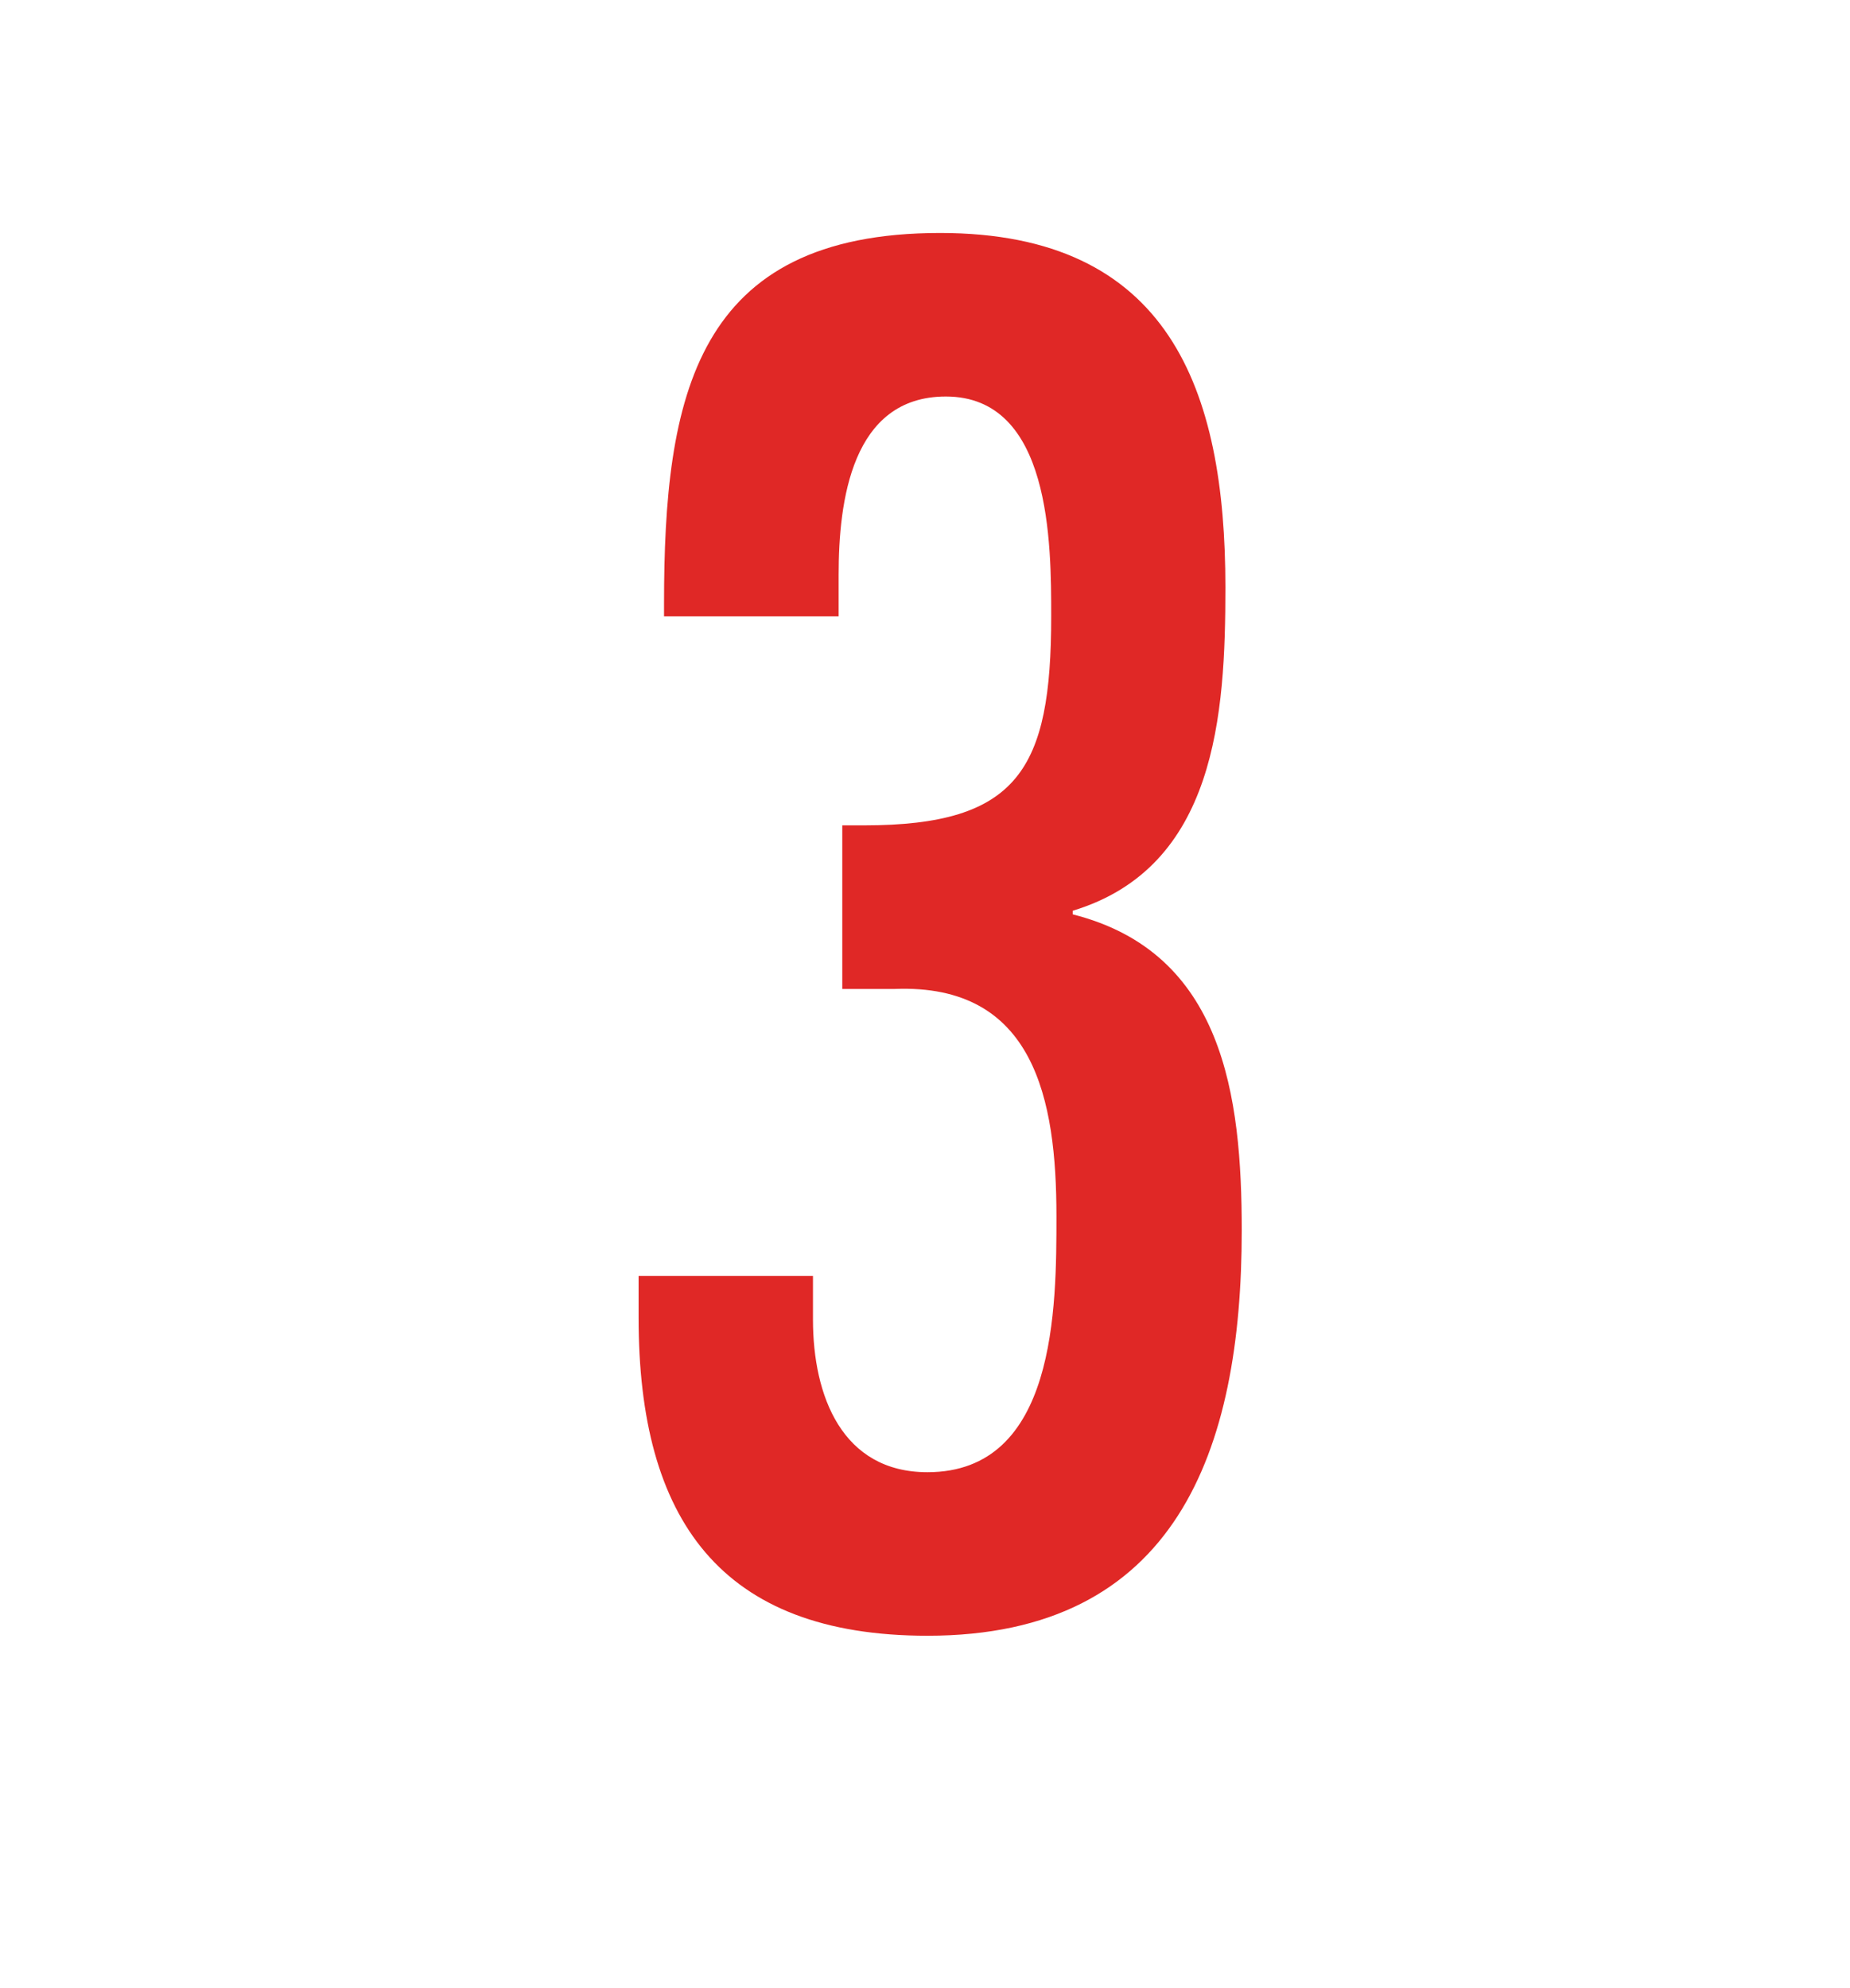
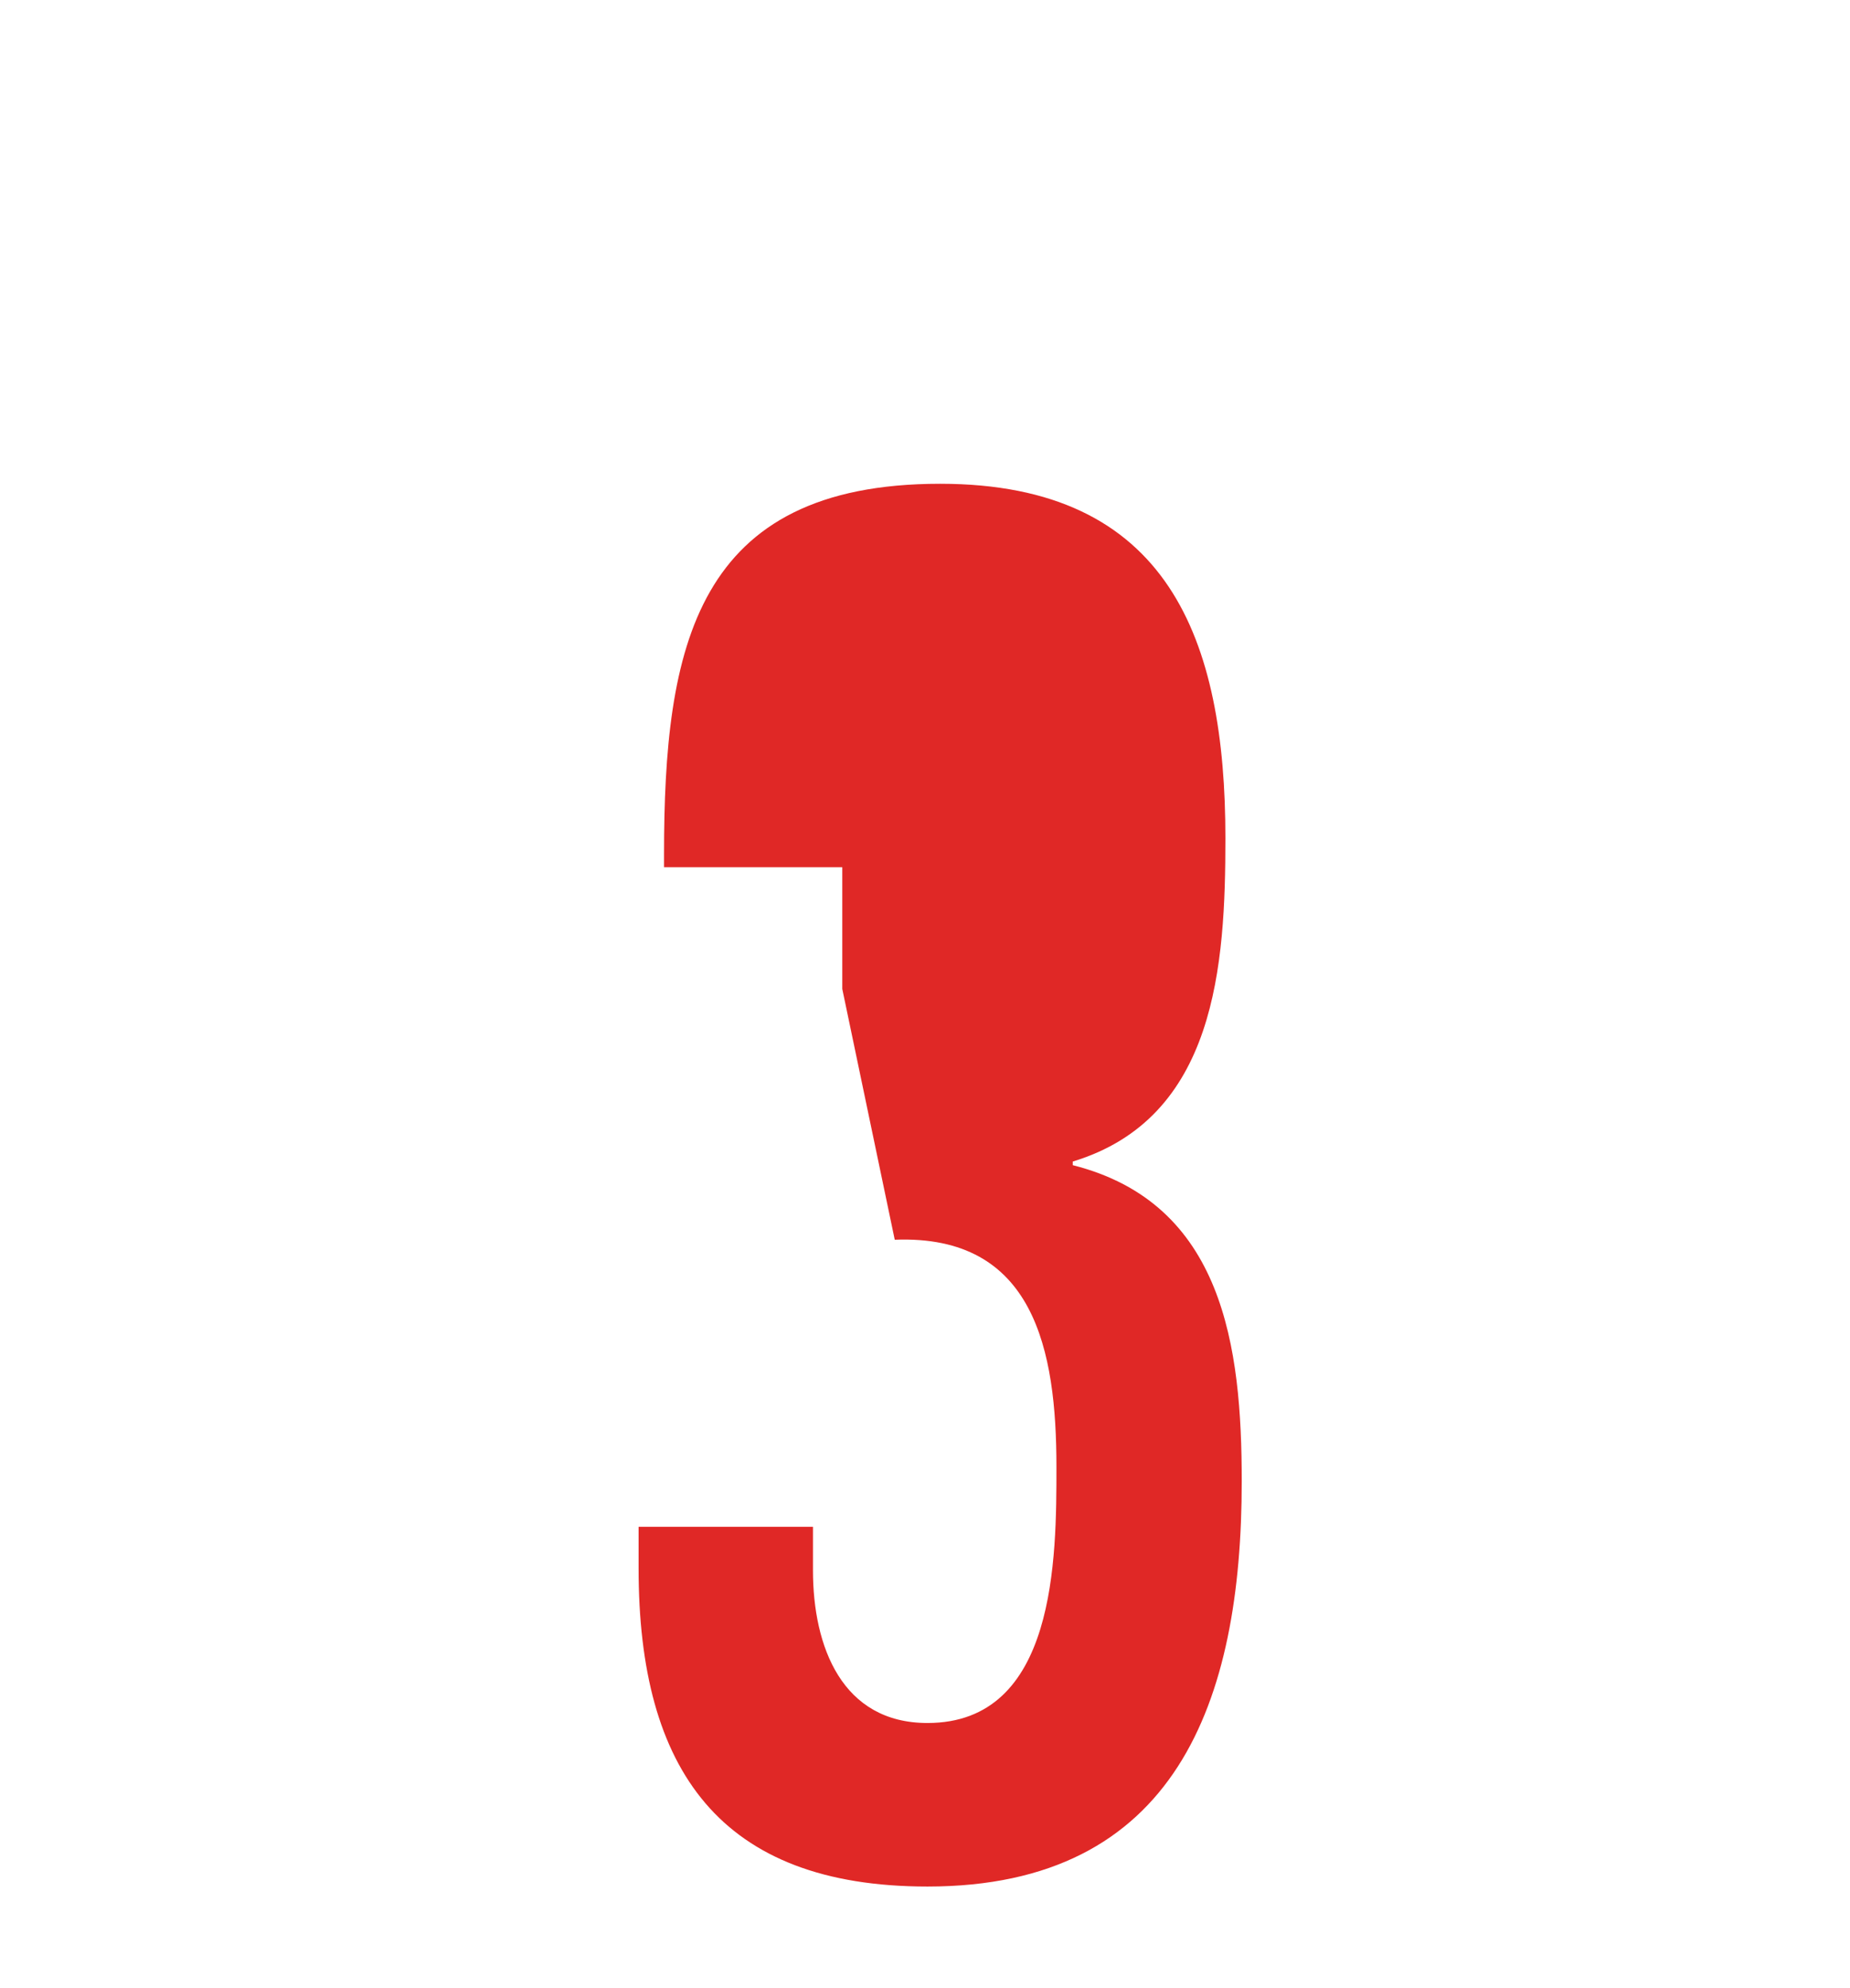
<svg xmlns="http://www.w3.org/2000/svg" id="Layer_1" data-name="Layer 1" viewBox="0 0 325.07 349.28">
  <defs>
    <style>.cls-1{fill:#e02826;}</style>
  </defs>
  <title>Artboard 1 copy 7</title>
-   <path class="cls-1" d="M148,173.74V145h3.83c27.14,0,32.88-9.9,32.88-36.71,0-12.77,0-38.63-18.51-38.63-16.6,0-18.84,18.51-18.84,31.28v7.35H116.68v-2.24c0-36.39,5.42-65.12,48.52-65.12,40.22,0,50.12,27.45,50.12,62.25,0,22.34-1.6,49.16-26.82,56.82v.64c26.5,6.7,29.69,31.92,29.69,55.55,0,38.62-11.49,71.18-55.22,71.18-36.4,0-50.76-20.43-50.76-55.86v-7.34h30.64v7.66c0,13.41,5.11,26.81,20.12,26.81,22.66,0,22.66-29,22.66-45,0-20.43-3.83-40.86-28.41-39.9Z" />
+   <path class="cls-1" d="M148,173.74V145h3.83v7.35H116.68v-2.24c0-36.39,5.42-65.12,48.52-65.12,40.22,0,50.12,27.45,50.12,62.25,0,22.34-1.6,49.16-26.82,56.82v.64c26.5,6.7,29.69,31.92,29.69,55.55,0,38.62-11.49,71.18-55.22,71.18-36.4,0-50.76-20.43-50.76-55.86v-7.34h30.64v7.66c0,13.41,5.11,26.81,20.12,26.81,22.66,0,22.66-29,22.66-45,0-20.43-3.83-40.86-28.41-39.9Z" />
</svg>